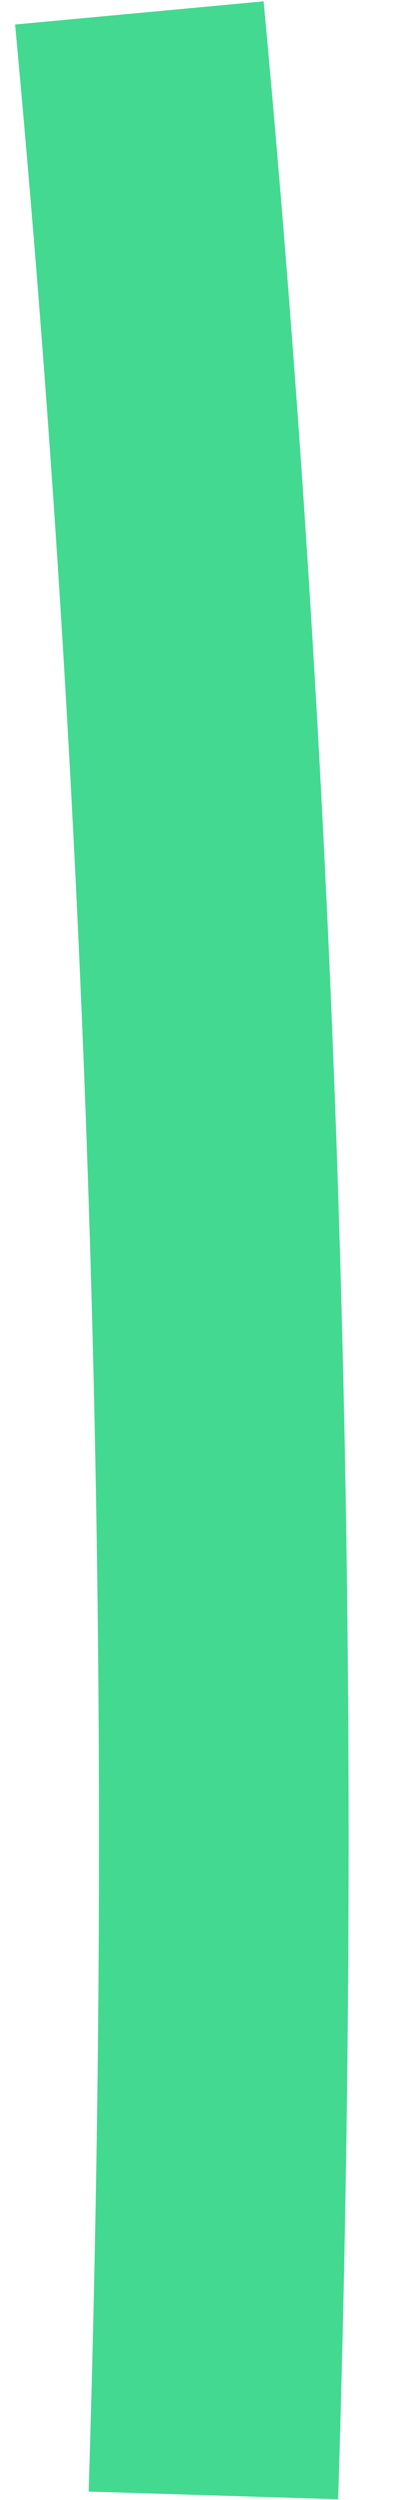
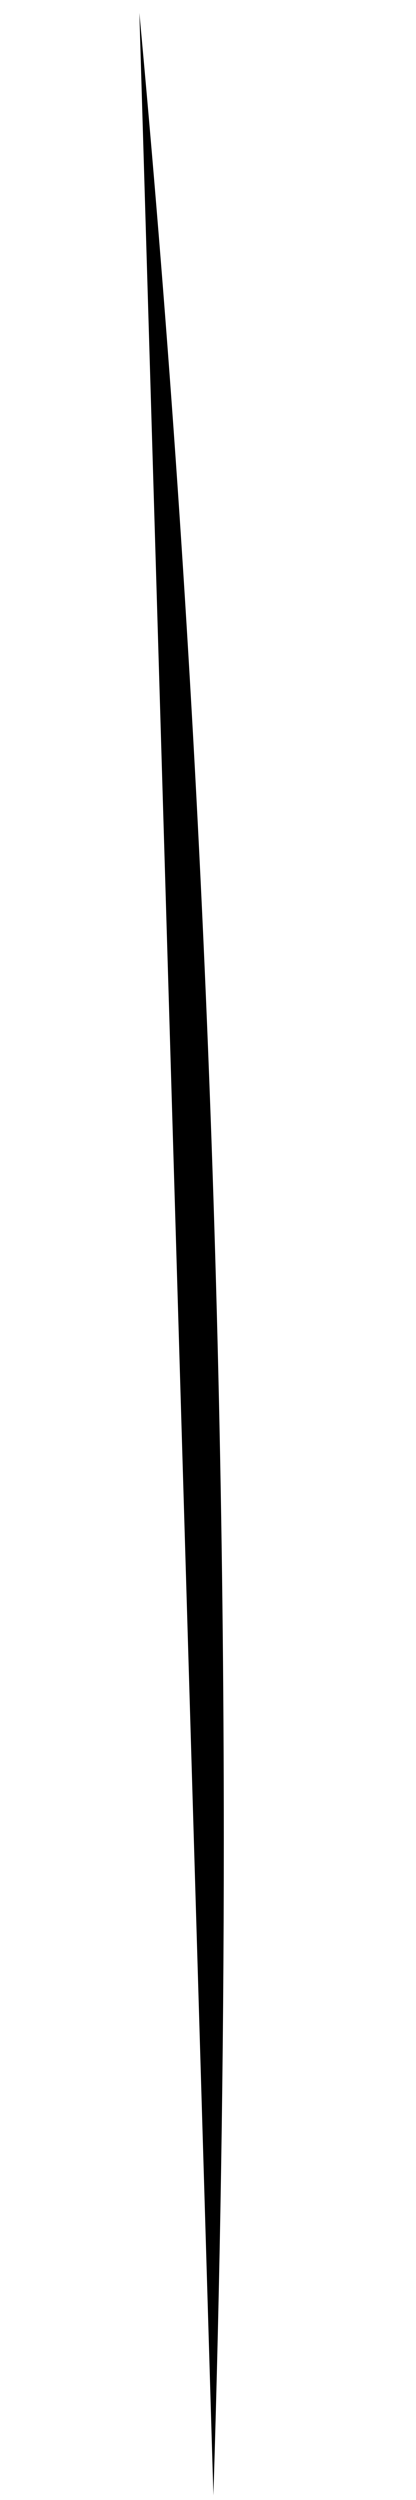
<svg xmlns="http://www.w3.org/2000/svg" width="1" height="6" viewBox="0 0 1 6" fill="none">
  <path d="M0.335 0.031C0.466 1.438 0.538 2.904 0.538 4.414C0.538 4.945 0.529 5.47 0.513 5.989" fill="black" />
-   <path d="M0.335 0.031C0.466 1.438 0.538 2.904 0.538 4.414C0.538 4.945 0.529 5.47 0.513 5.989" stroke="#43D991" stroke-width="0.6" />
</svg>